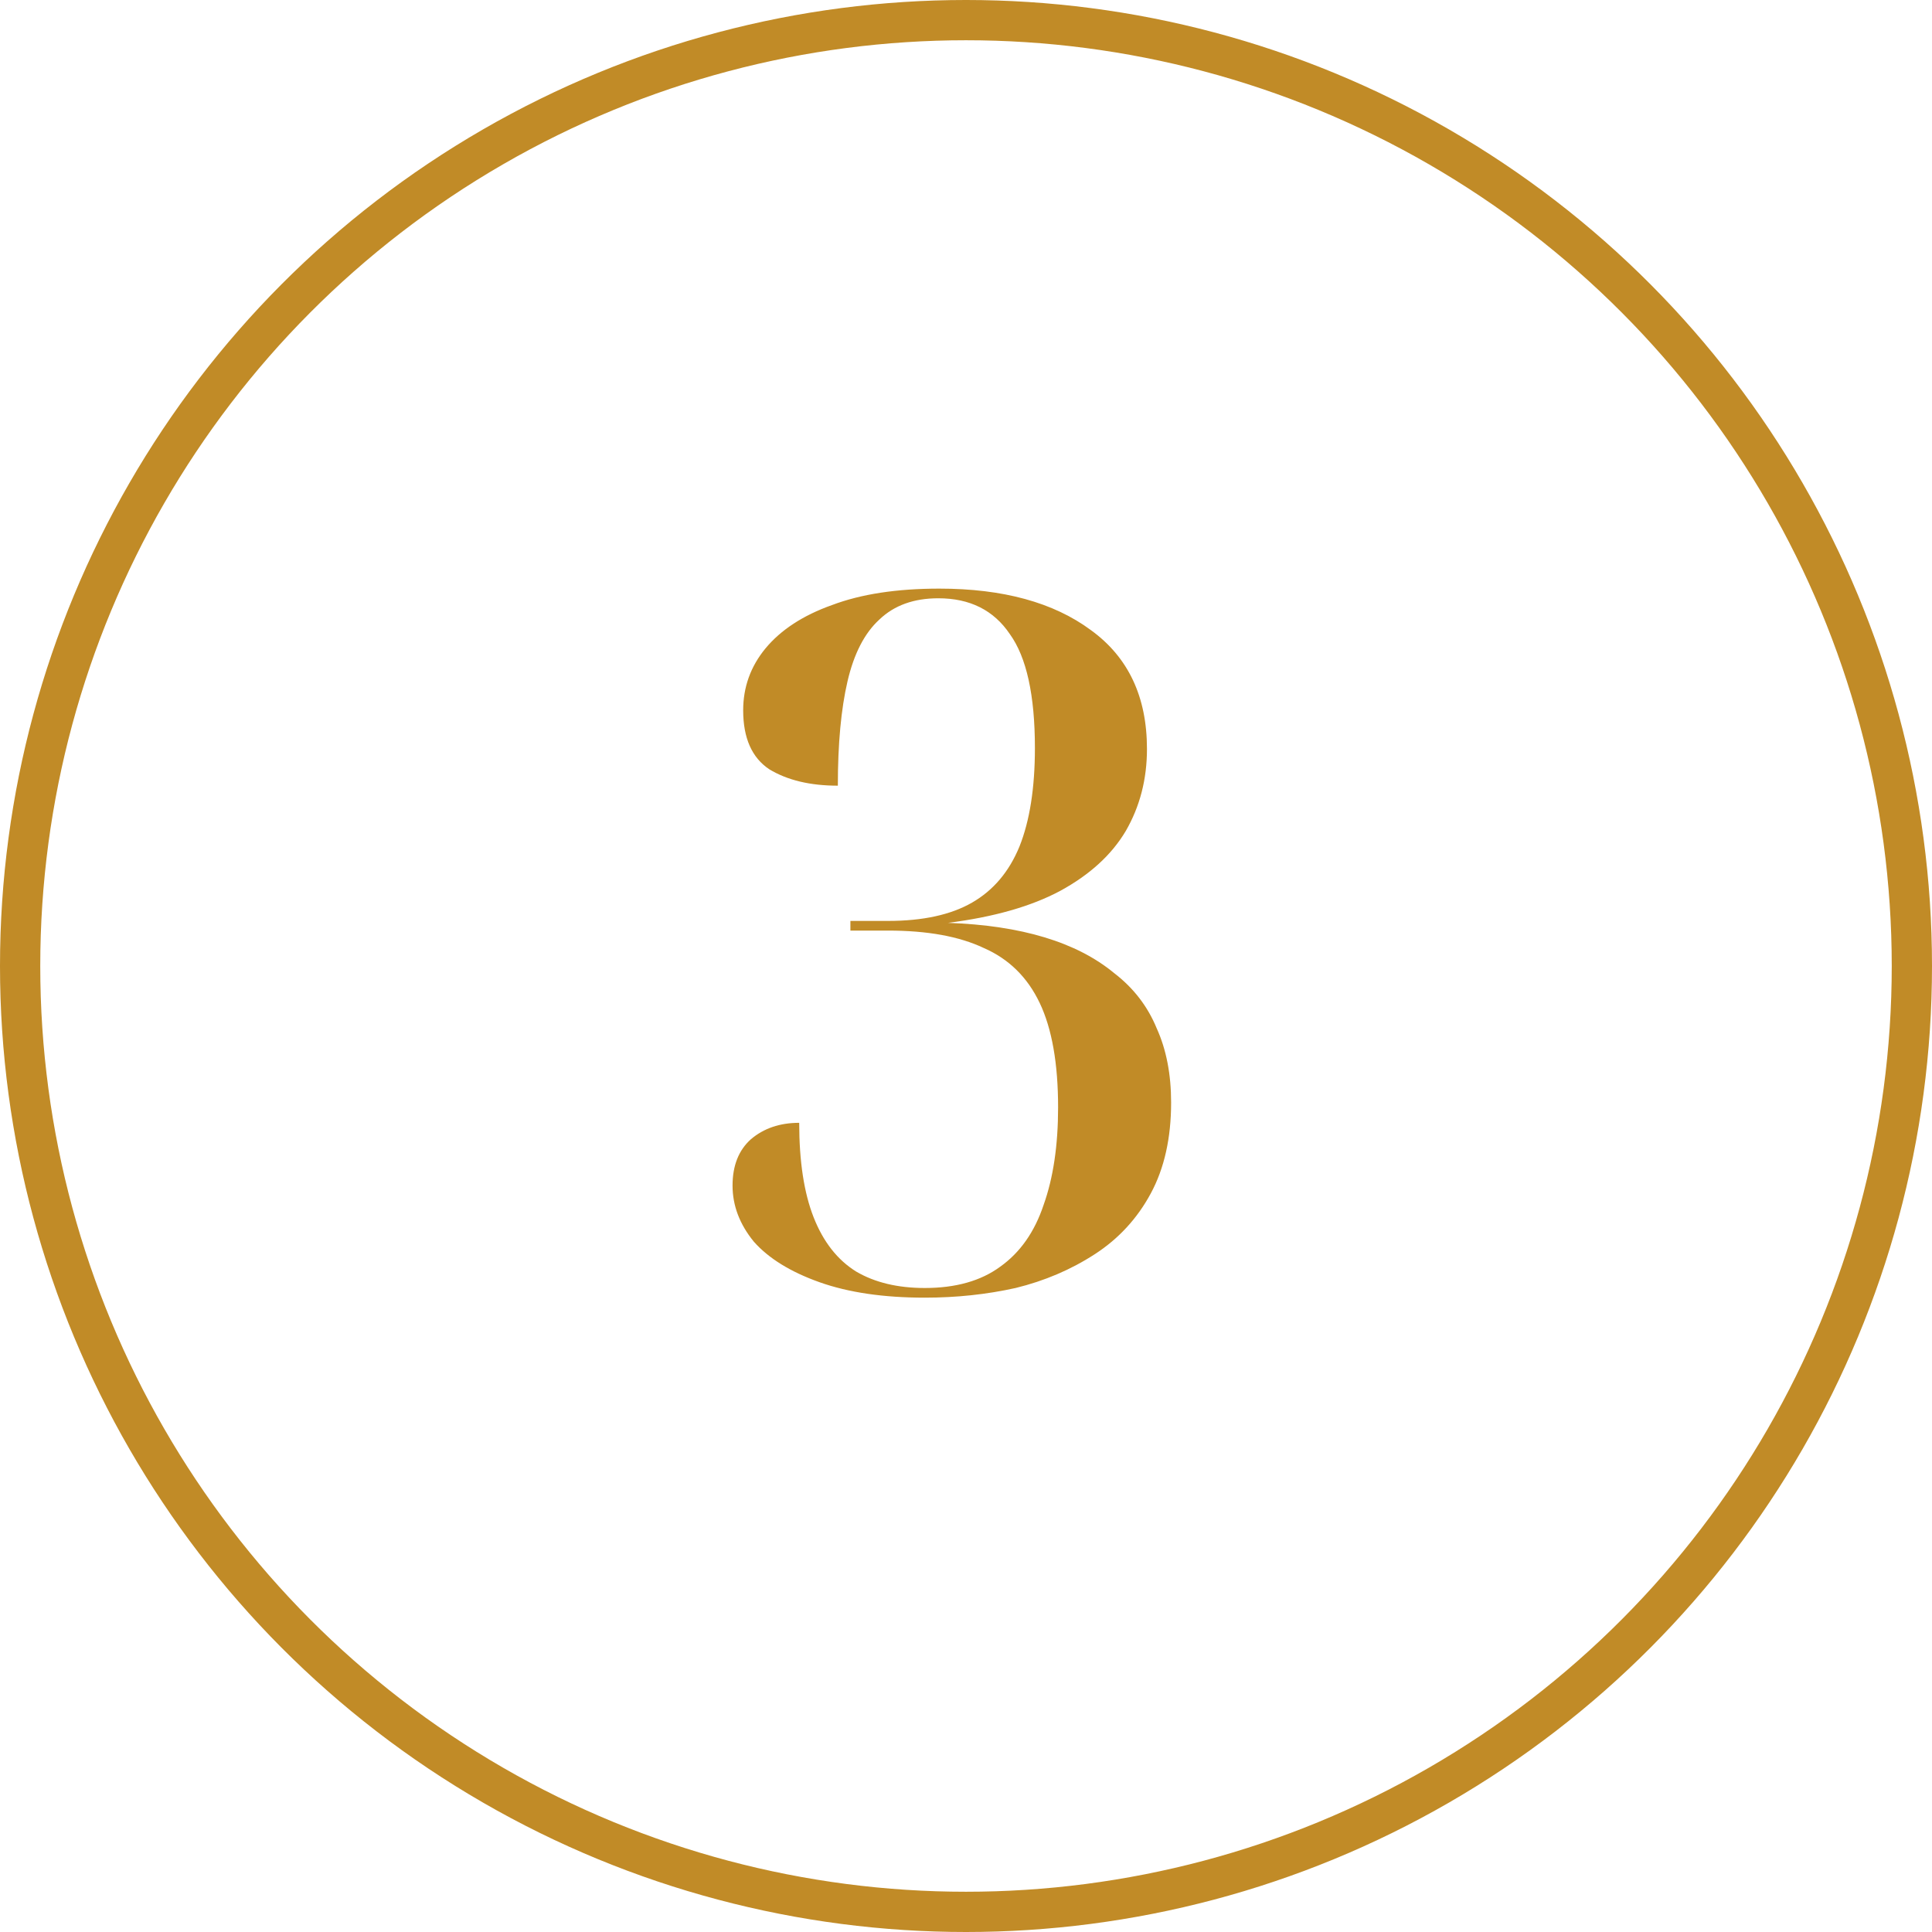
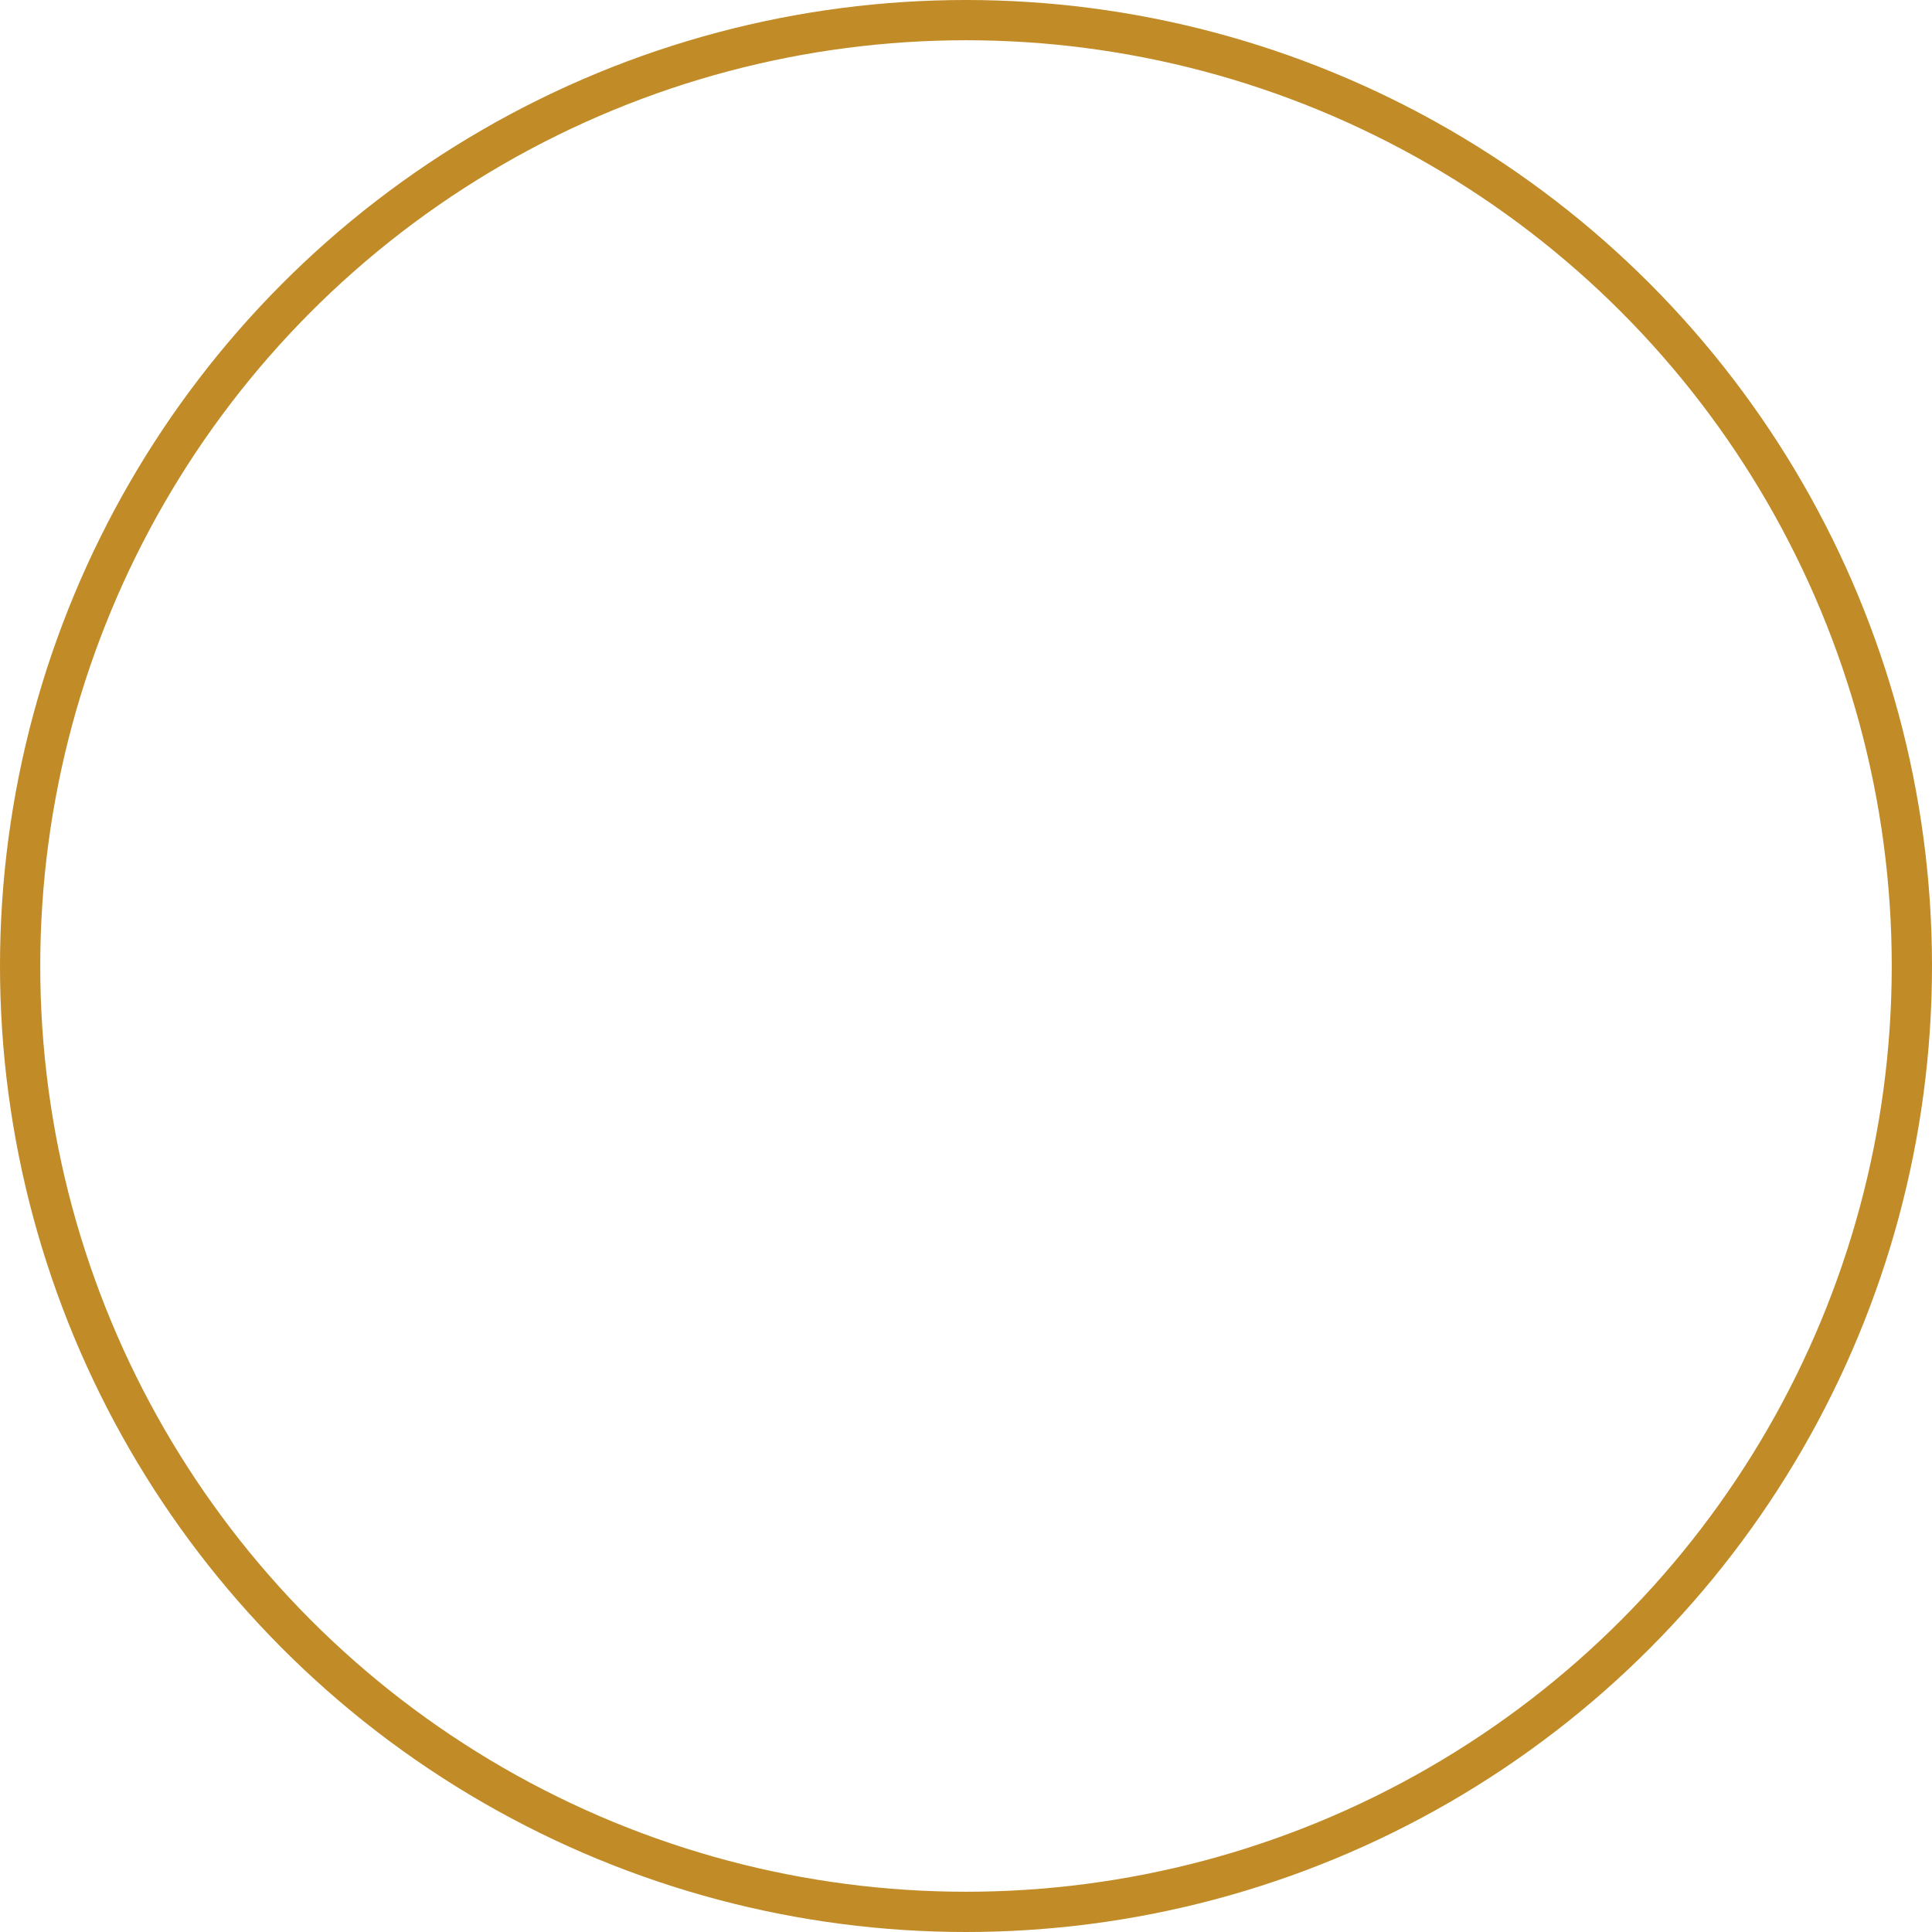
<svg xmlns="http://www.w3.org/2000/svg" width="48" height="48" viewBox="0 0 48 48" fill="none">
  <circle cx="24" cy="24" r="23.5" stroke="#C18B27" />
-   <path d="M22.976 32.24C21.952 32.24 21.08 32.112 20.36 31.856C19.64 31.6 19.096 31.264 18.728 30.848C18.376 30.416 18.2 29.952 18.2 29.456C18.2 28.96 18.352 28.576 18.656 28.304C18.976 28.032 19.376 27.896 19.856 27.896C19.856 28.856 19.976 29.64 20.216 30.248C20.456 30.856 20.808 31.304 21.272 31.592C21.736 31.864 22.304 32 22.976 32C23.744 32 24.368 31.824 24.848 31.472C25.344 31.12 25.704 30.608 25.928 29.936C26.168 29.264 26.288 28.456 26.288 27.512C26.288 26.424 26.136 25.56 25.832 24.92C25.528 24.28 25.064 23.824 24.44 23.552C23.832 23.264 23.04 23.12 22.064 23.12H21.128V22.88H22.064C22.928 22.88 23.624 22.728 24.152 22.424C24.68 22.12 25.072 21.656 25.328 21.032C25.584 20.392 25.712 19.576 25.712 18.584C25.712 17.272 25.504 16.328 25.088 15.752C24.688 15.16 24.096 14.864 23.312 14.864C22.704 14.864 22.216 15.04 21.848 15.392C21.48 15.728 21.216 16.24 21.056 16.928C20.896 17.616 20.816 18.48 20.816 19.52C20.128 19.52 19.56 19.384 19.112 19.112C18.68 18.824 18.464 18.336 18.464 17.648C18.464 17.072 18.648 16.56 19.016 16.112C19.4 15.648 19.952 15.288 20.672 15.032C21.392 14.76 22.28 14.624 23.336 14.624C24.92 14.624 26.176 14.968 27.104 15.656C28.032 16.328 28.496 17.312 28.496 18.608C28.496 19.36 28.32 20.04 27.968 20.648C27.616 21.24 27.072 21.736 26.336 22.136C25.616 22.52 24.688 22.784 23.552 22.928C24.464 22.96 25.264 23.08 25.952 23.288C26.64 23.496 27.216 23.792 27.68 24.176C28.16 24.544 28.512 25 28.736 25.544C28.976 26.072 29.096 26.688 29.096 27.392C29.096 28.272 28.928 29.024 28.592 29.648C28.256 30.272 27.792 30.776 27.2 31.16C26.608 31.544 25.952 31.824 25.232 32C24.512 32.16 23.76 32.24 22.976 32.24Z" fill="#C18B27" />
</svg>